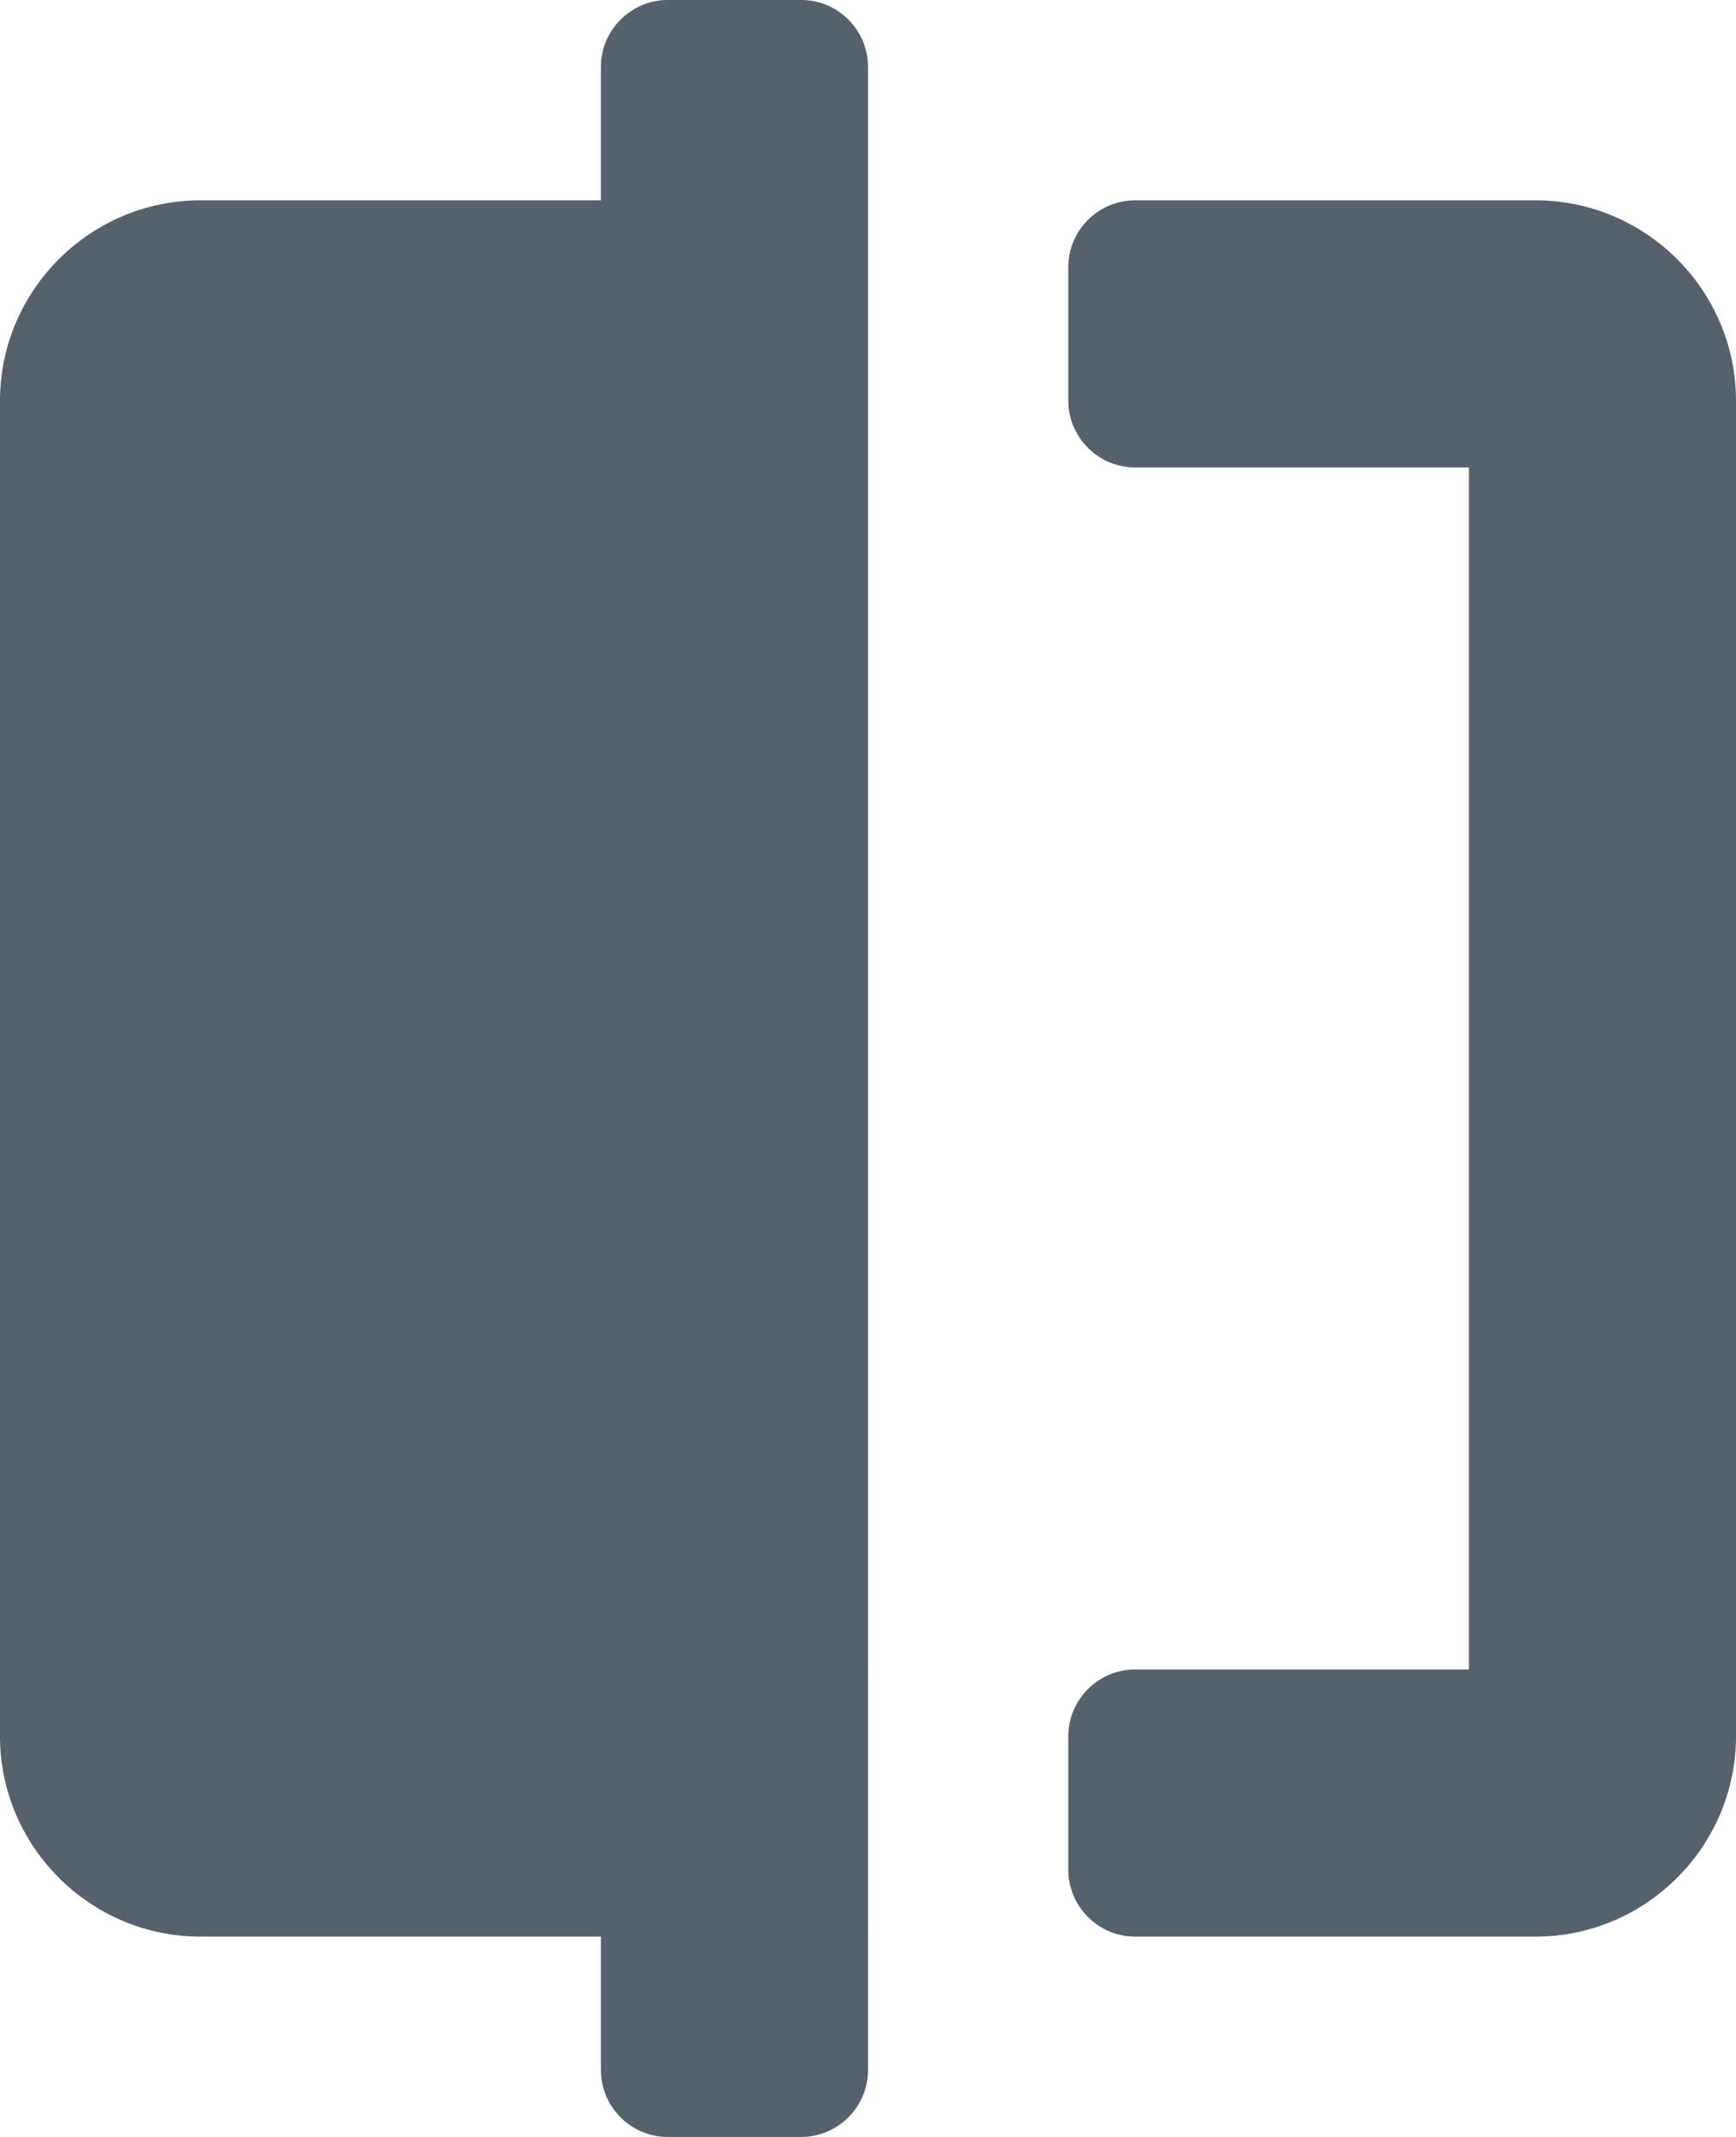
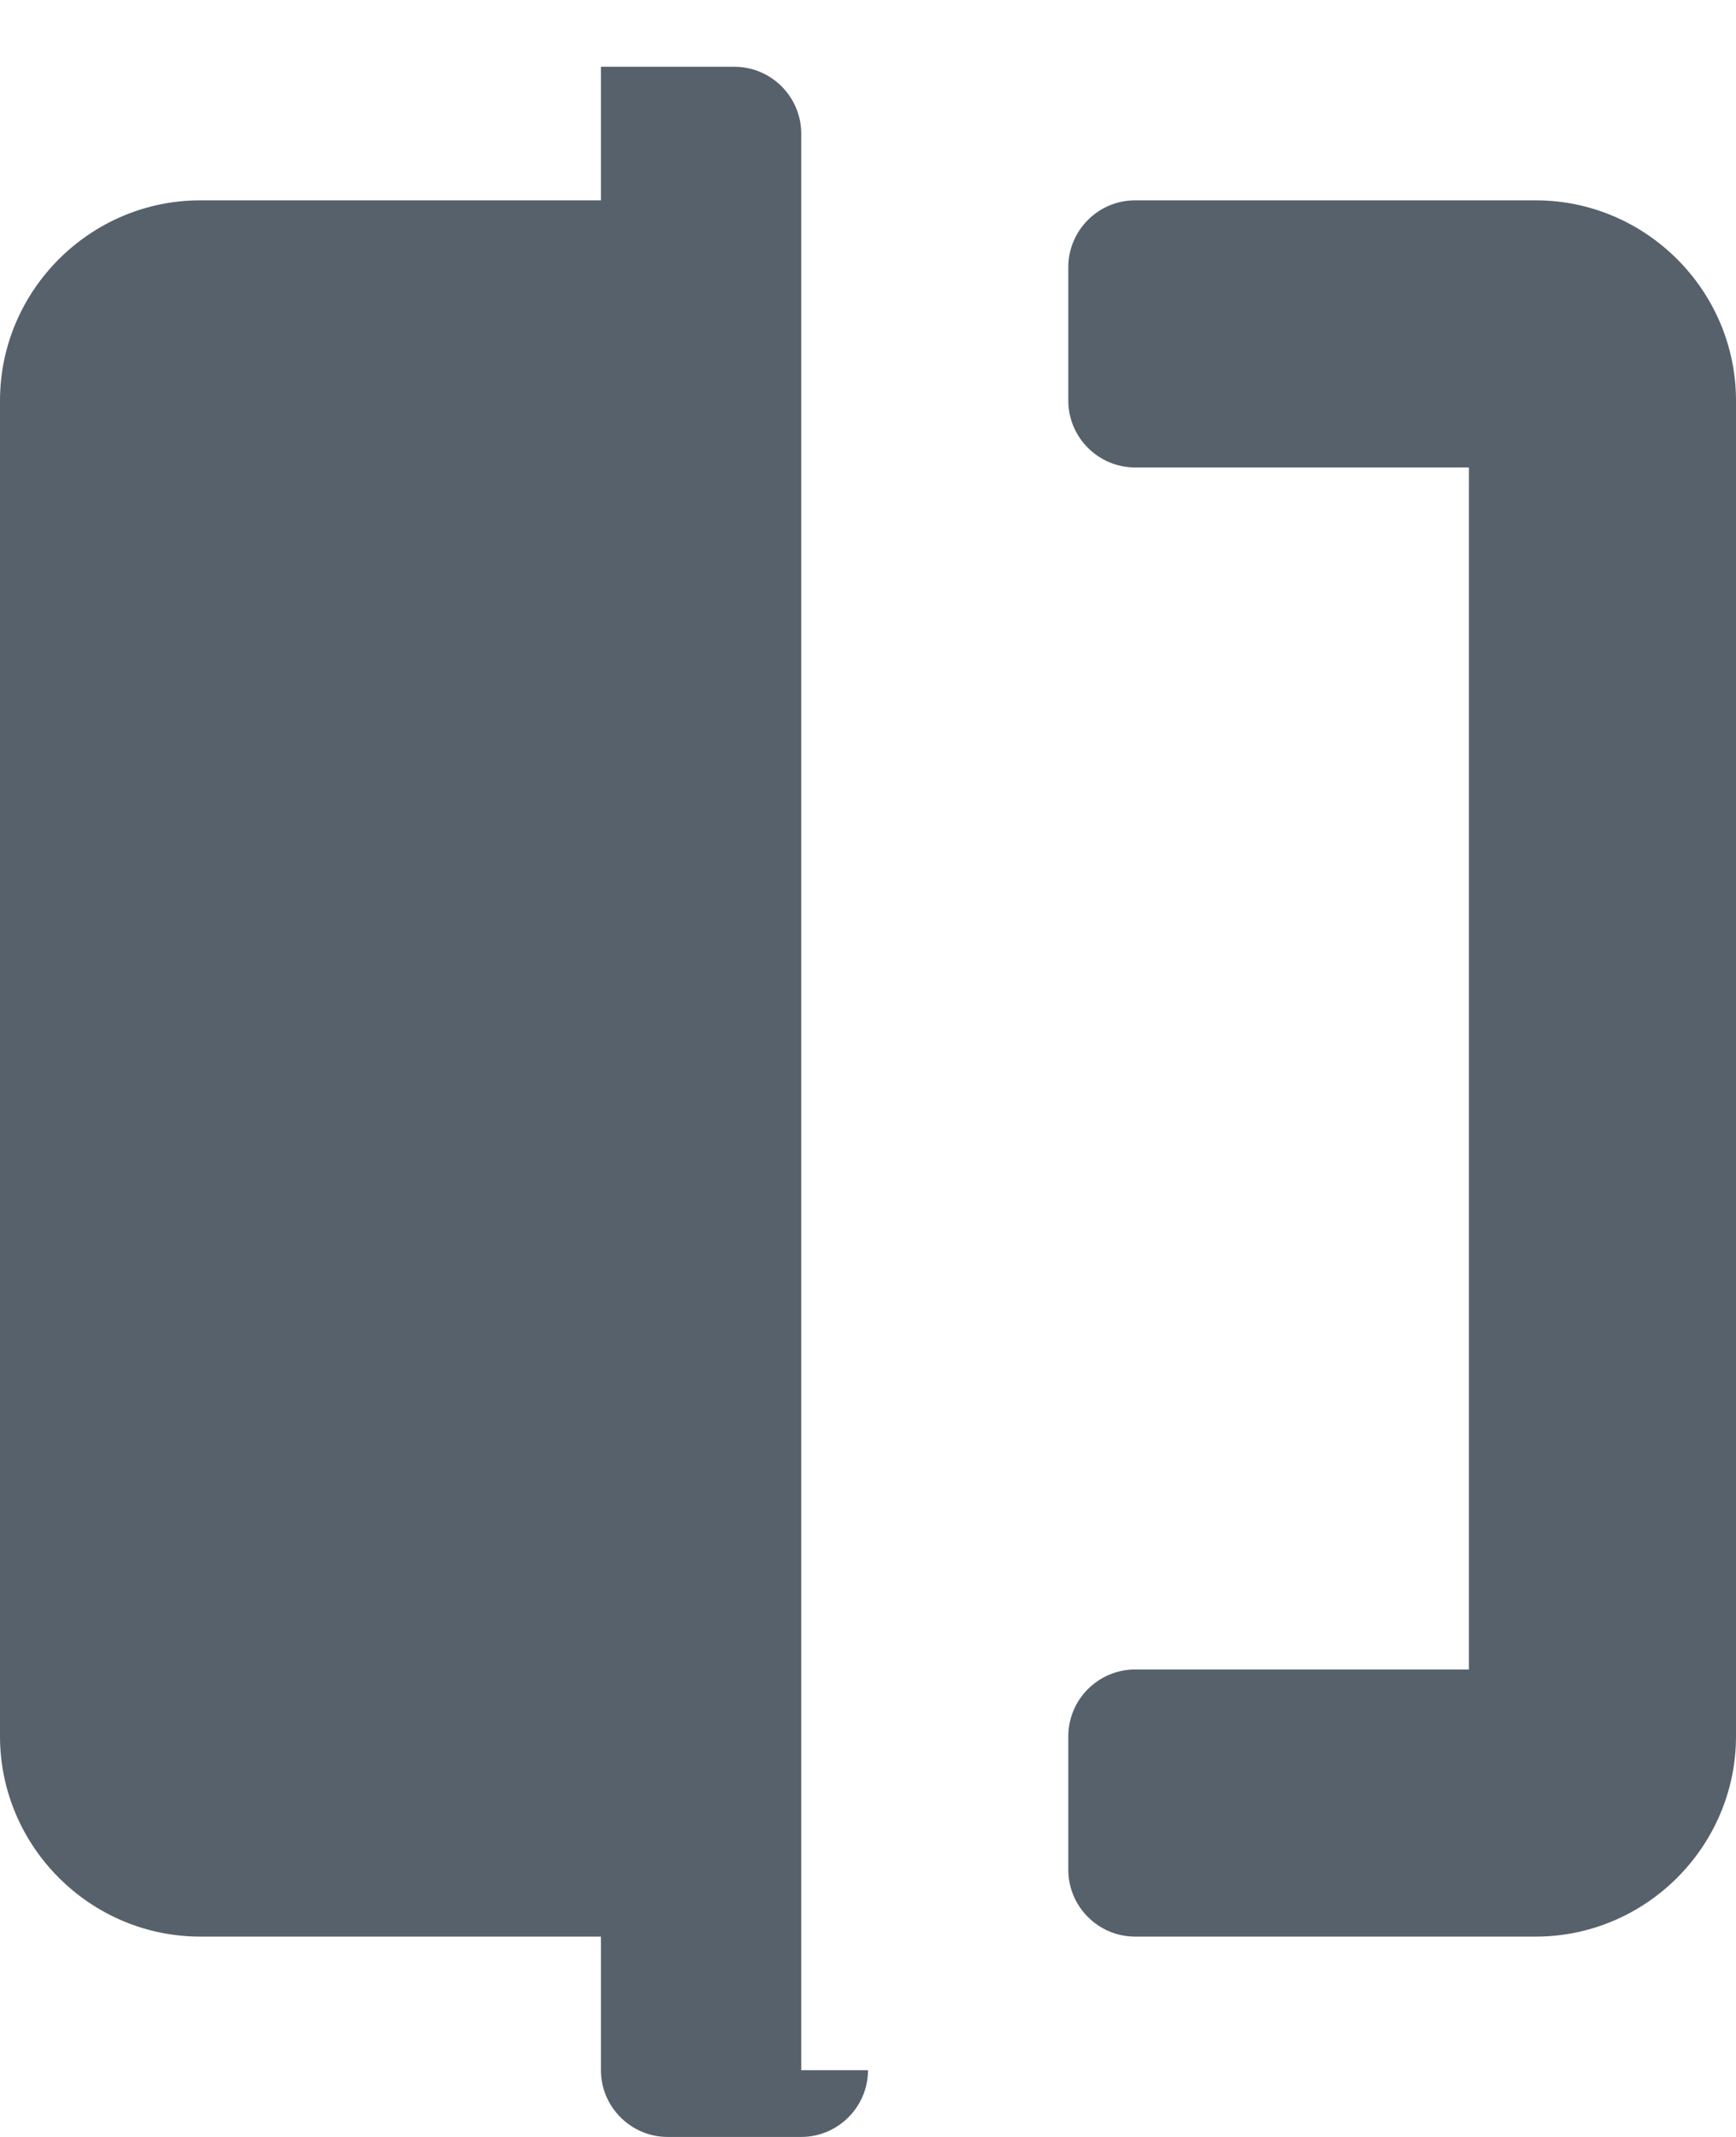
<svg xmlns="http://www.w3.org/2000/svg" version="1.1" id="Ebene_1" x="0px" y="0px" viewBox="0 0 52 64" style="enable-background:new 0 0 52 64;" xml:space="preserve">
  <style type="text/css">
	.st0{fill:#57616b;}
</style>
-   <path class="st0" d="M26,62c0,1.1-0.9,2-2,2h-4c-1.1,0-2-0.9-2-2v-4H6c-3.3,0-6-2.7-6-6V12c0-3.3,2.7-6,6-6h12V2c0-1.1,0.9-2,2-2h4  c1.1,0,2,0.9,2,2V62z M34,50c-1.1,0-2,0.9-2,2v4c0,1.1,0.9,2,2,2h12c3.3,0,6-2.7,6-6V12c0-3.3-2.7-6-6-6H34c-1.1,0-2,0.9-2,2v4  c0,1.1,0.9,2,2,2h10v36H34z" />
+   <path class="st0" d="M26,62c0,1.1-0.9,2-2,2h-4c-1.1,0-2-0.9-2-2v-4H6c-3.3,0-6-2.7-6-6V12c0-3.3,2.7-6,6-6h12V2h4  c1.1,0,2,0.9,2,2V62z M34,50c-1.1,0-2,0.9-2,2v4c0,1.1,0.9,2,2,2h12c3.3,0,6-2.7,6-6V12c0-3.3-2.7-6-6-6H34c-1.1,0-2,0.9-2,2v4  c0,1.1,0.9,2,2,2h10v36H34z" />
</svg>